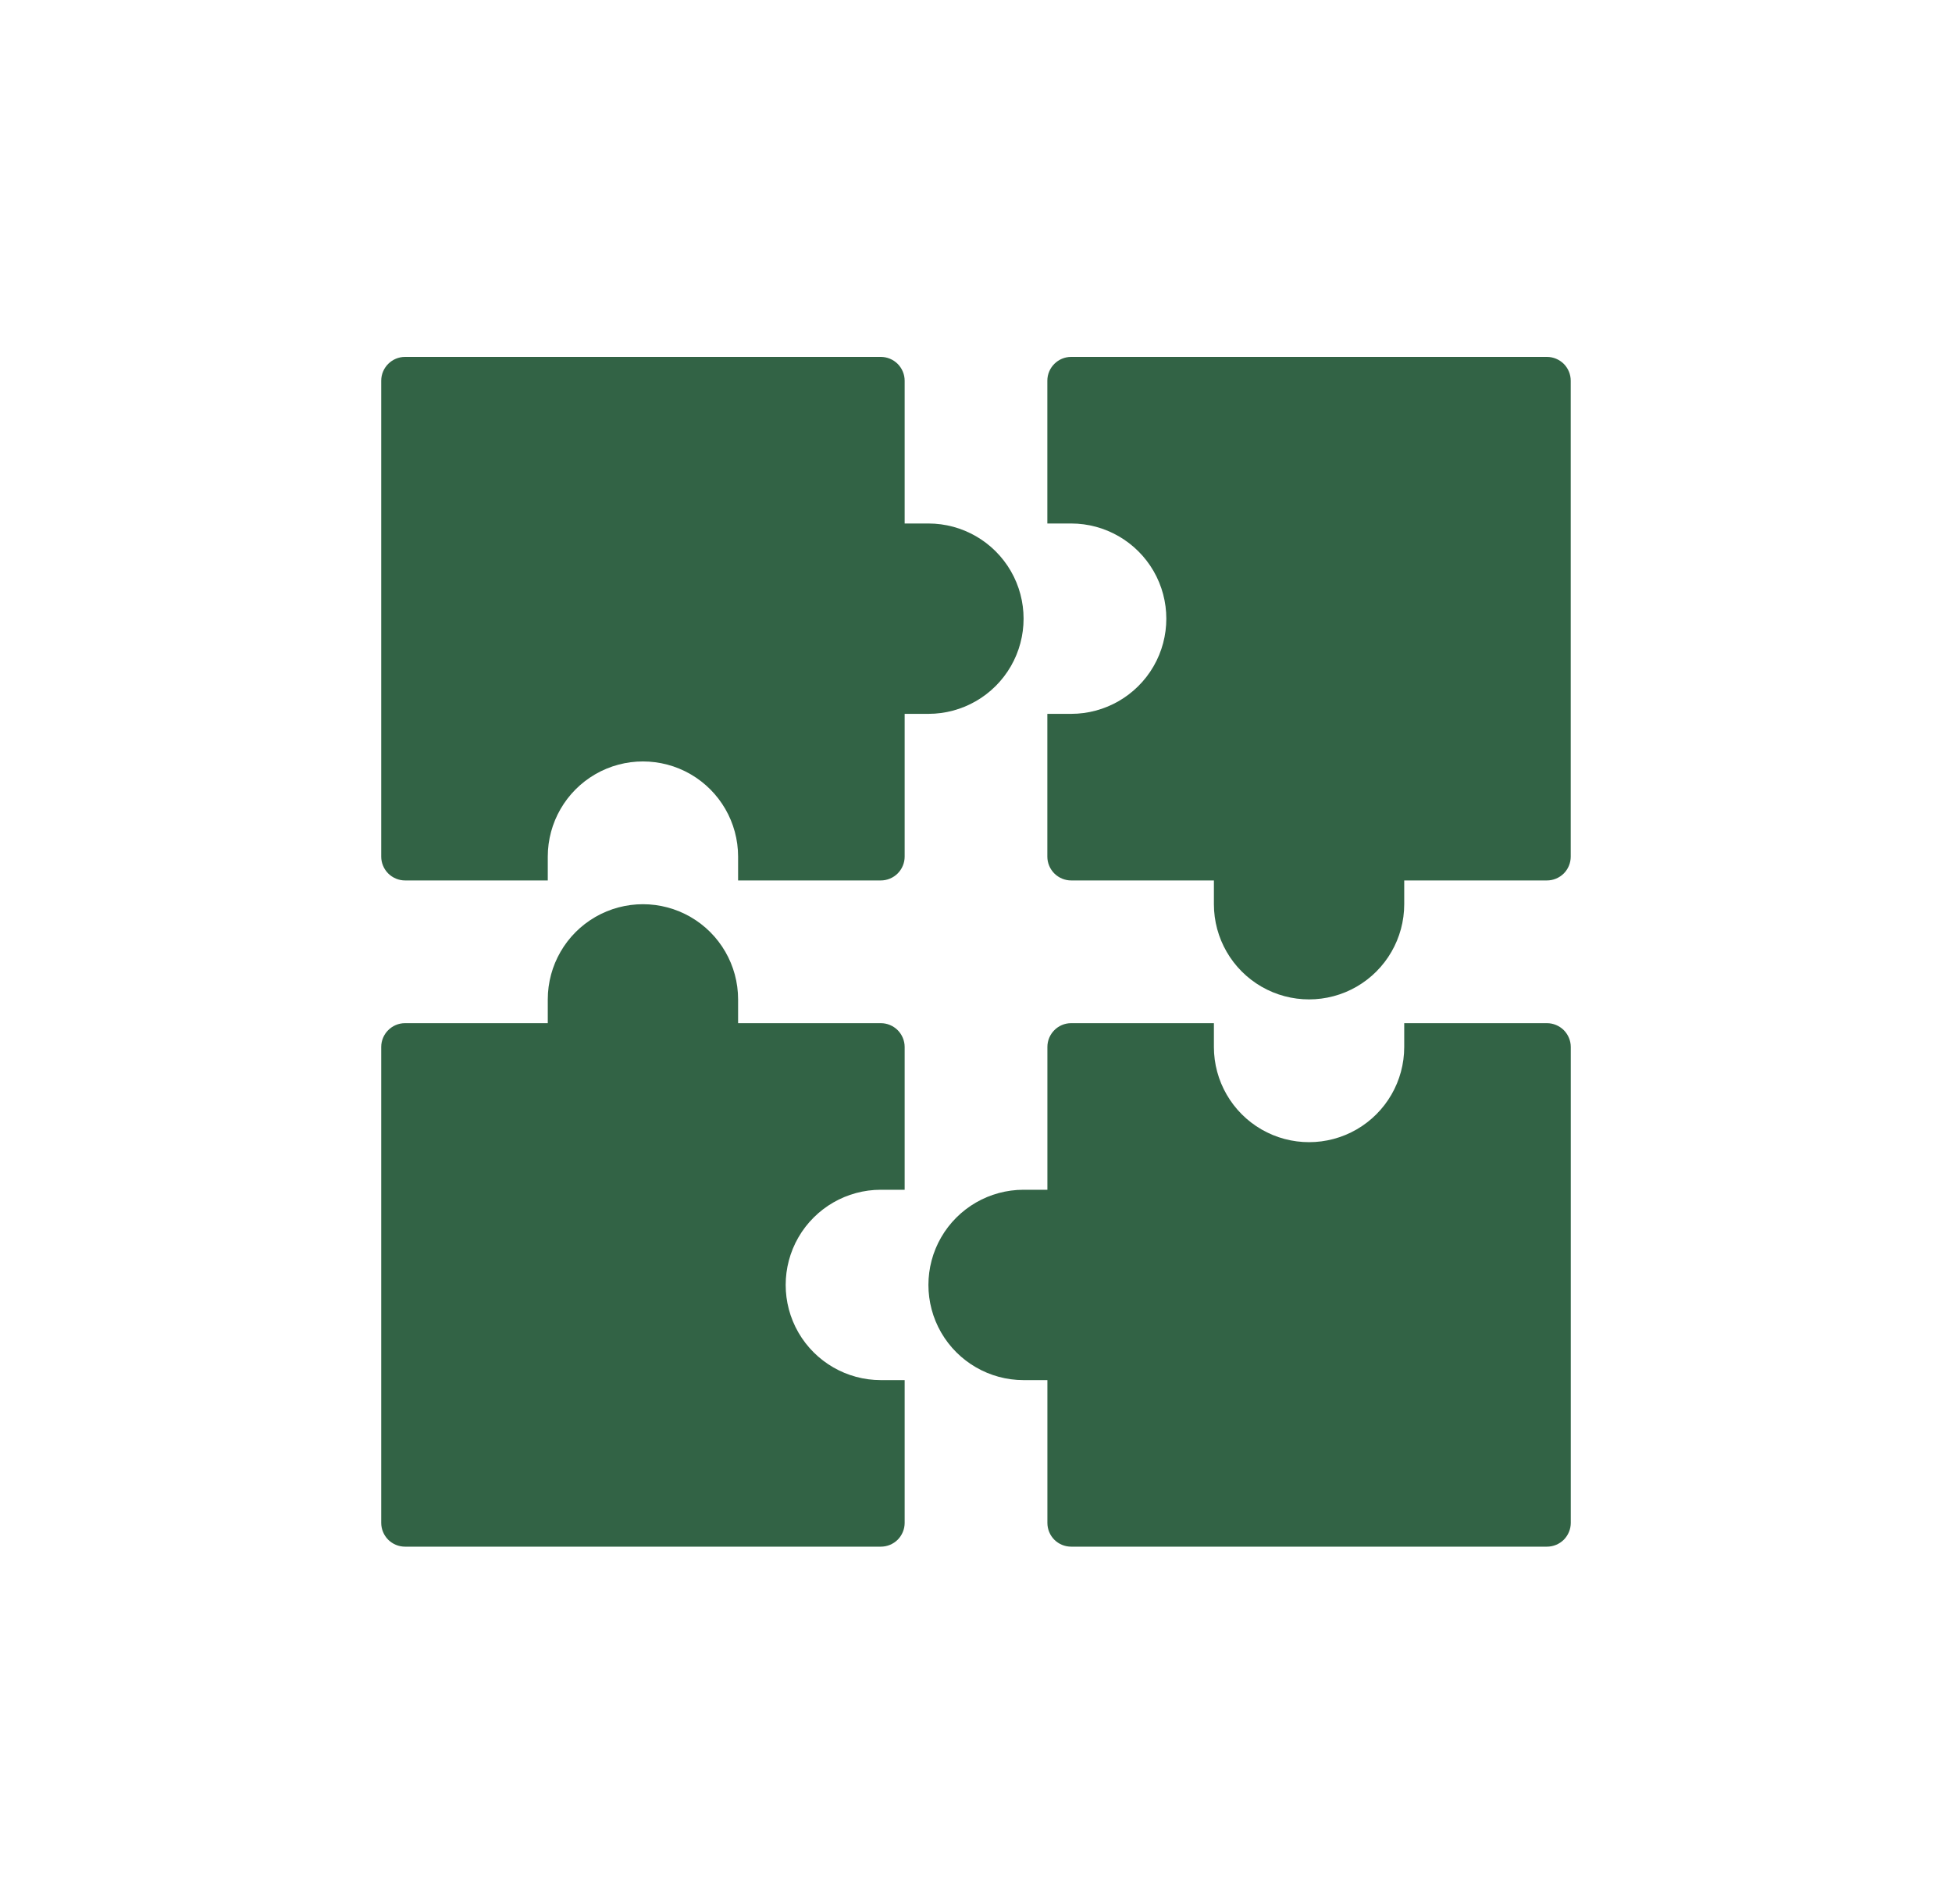
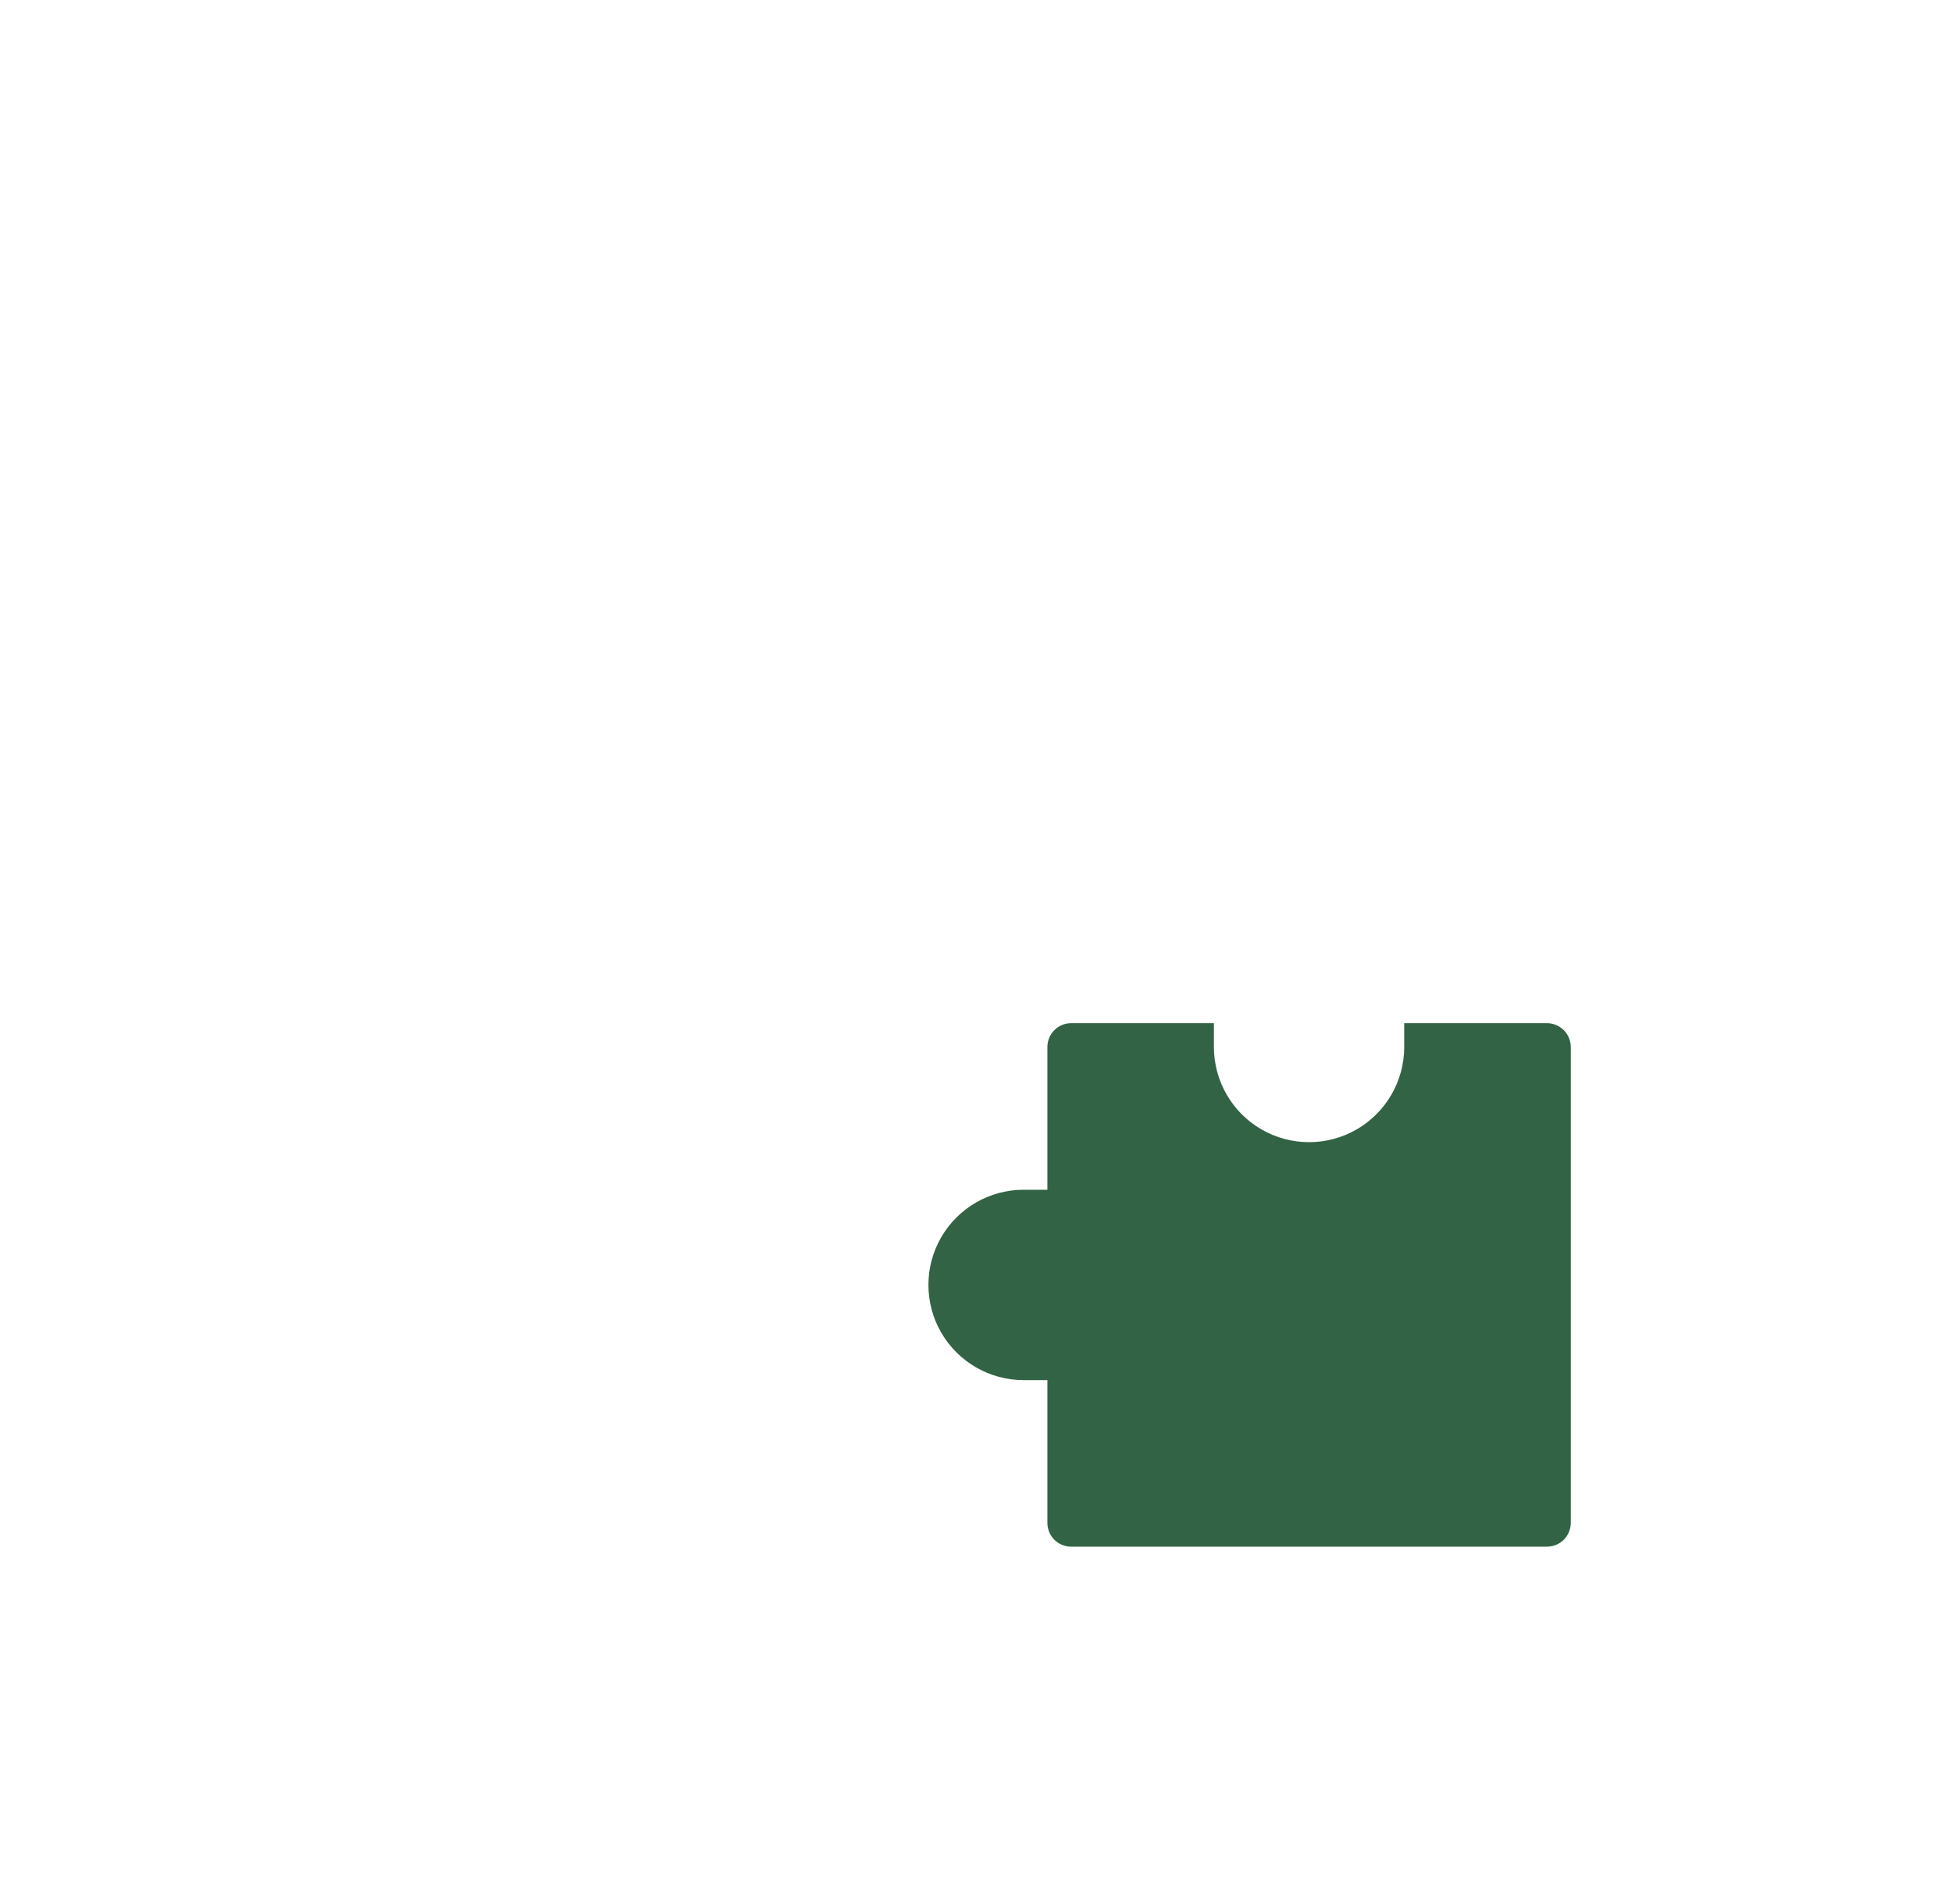
<svg xmlns="http://www.w3.org/2000/svg" width="40" height="39" viewBox="0 0 40 39" fill="none">
-   <path d="M19.025 10.725H18.538V7.8C18.538 7.671 18.486 7.547 18.395 7.455C18.303 7.364 18.179 7.312 18.05 7.312H8.3C8.031 7.312 7.812 7.531 7.812 7.8V17.55C7.812 17.679 7.864 17.803 7.955 17.895C8.047 17.986 8.171 18.038 8.3 18.038H11.225V17.55C11.225 16.853 11.597 16.21 12.2 15.861C12.803 15.513 13.547 15.513 14.15 15.861C14.753 16.21 15.125 16.853 15.125 17.55V18.038H18.05C18.179 18.038 18.303 17.986 18.395 17.895C18.486 17.803 18.538 17.679 18.538 17.55V14.625H19.025C19.722 14.625 20.365 14.253 20.714 13.65C21.062 13.047 21.062 12.303 20.714 11.7C20.365 11.097 19.722 10.725 19.025 10.725Z" fill="#326345" />
-   <path d="M28.775 18.525V18.038H31.7C31.829 18.038 31.953 17.986 32.045 17.895C32.136 17.803 32.187 17.679 32.187 17.55V7.8C32.187 7.671 32.136 7.547 32.045 7.455C31.953 7.364 31.829 7.312 31.7 7.312H21.95C21.681 7.312 21.462 7.531 21.462 7.8V10.725H21.95C22.646 10.725 23.29 11.097 23.639 11.7C23.987 12.303 23.987 13.047 23.639 13.65C23.29 14.253 22.646 14.625 21.95 14.625H21.462V17.55C21.462 17.679 21.514 17.803 21.605 17.895C21.697 17.986 21.821 18.038 21.95 18.038H24.875V18.525C24.875 19.222 25.247 19.865 25.85 20.214C26.453 20.562 27.197 20.562 27.8 20.214C28.403 19.865 28.775 19.222 28.775 18.525Z" fill="#326345" />
  <path d="M20.975 28.275H21.463V31.2C21.463 31.329 21.514 31.453 21.605 31.545C21.697 31.636 21.821 31.687 21.95 31.687H31.7C31.829 31.687 31.953 31.636 32.045 31.545C32.136 31.453 32.188 31.329 32.188 31.2V21.45C32.188 21.321 32.136 21.197 32.045 21.105C31.953 21.014 31.829 20.962 31.7 20.962H28.775V21.45C28.775 22.147 28.403 22.79 27.8 23.139C27.197 23.487 26.453 23.487 25.85 23.139C25.247 22.79 24.875 22.146 24.875 21.45V20.962H21.95C21.681 20.962 21.463 21.181 21.463 21.45V24.375H20.975C20.278 24.375 19.635 24.747 19.286 25.35C18.938 25.953 18.938 26.697 19.286 27.3C19.635 27.903 20.279 28.275 20.975 28.275Z" fill="#326345" />
-   <path d="M11.225 20.475V20.962H8.3C8.031 20.962 7.812 21.181 7.812 21.45V31.2C7.812 31.329 7.864 31.453 7.955 31.545C8.047 31.636 8.171 31.687 8.3 31.687H18.05C18.179 31.687 18.303 31.636 18.395 31.545C18.486 31.453 18.538 31.329 18.538 31.2V28.275H18.05C17.353 28.275 16.71 27.903 16.361 27.3C16.013 26.697 16.013 25.953 16.361 25.35C16.71 24.747 17.353 24.375 18.05 24.375H18.538V21.45C18.538 21.321 18.486 21.197 18.395 21.105C18.303 21.014 18.179 20.962 18.05 20.962H15.125V20.475C15.125 19.778 14.753 19.134 14.15 18.786C13.547 18.438 12.803 18.438 12.2 18.786C11.597 19.134 11.225 19.778 11.225 20.475Z" fill="#326345" />
</svg>